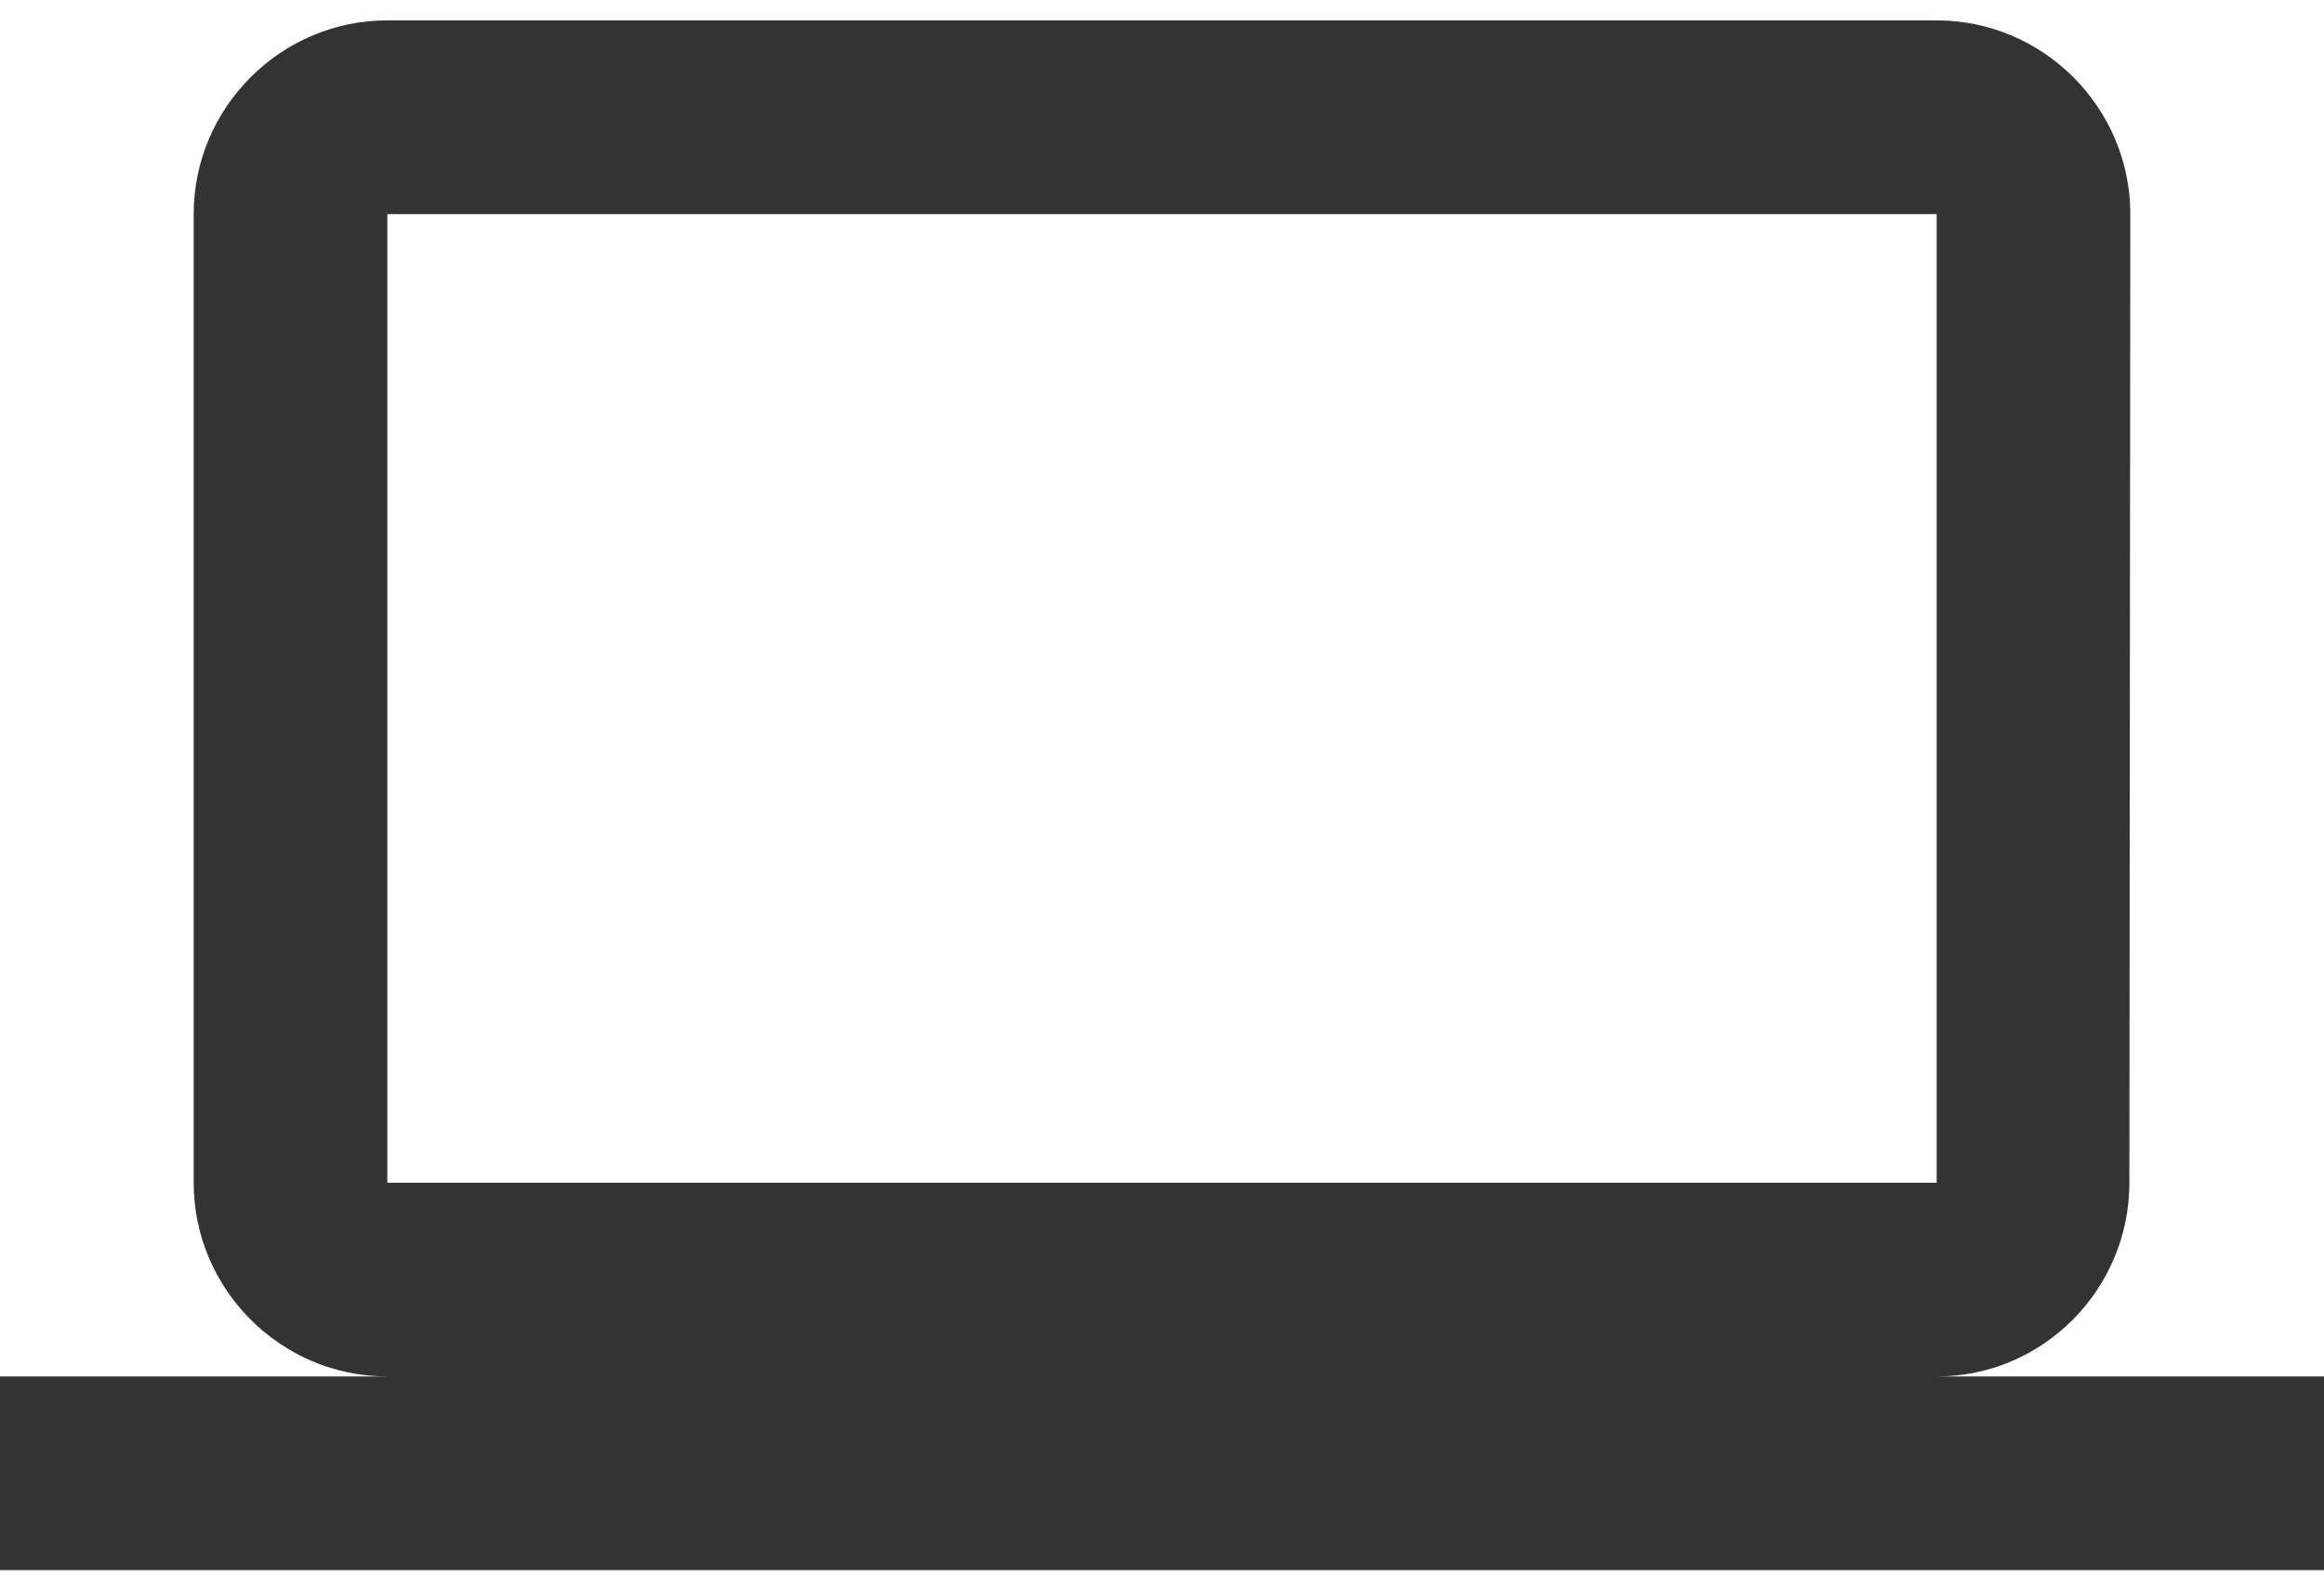
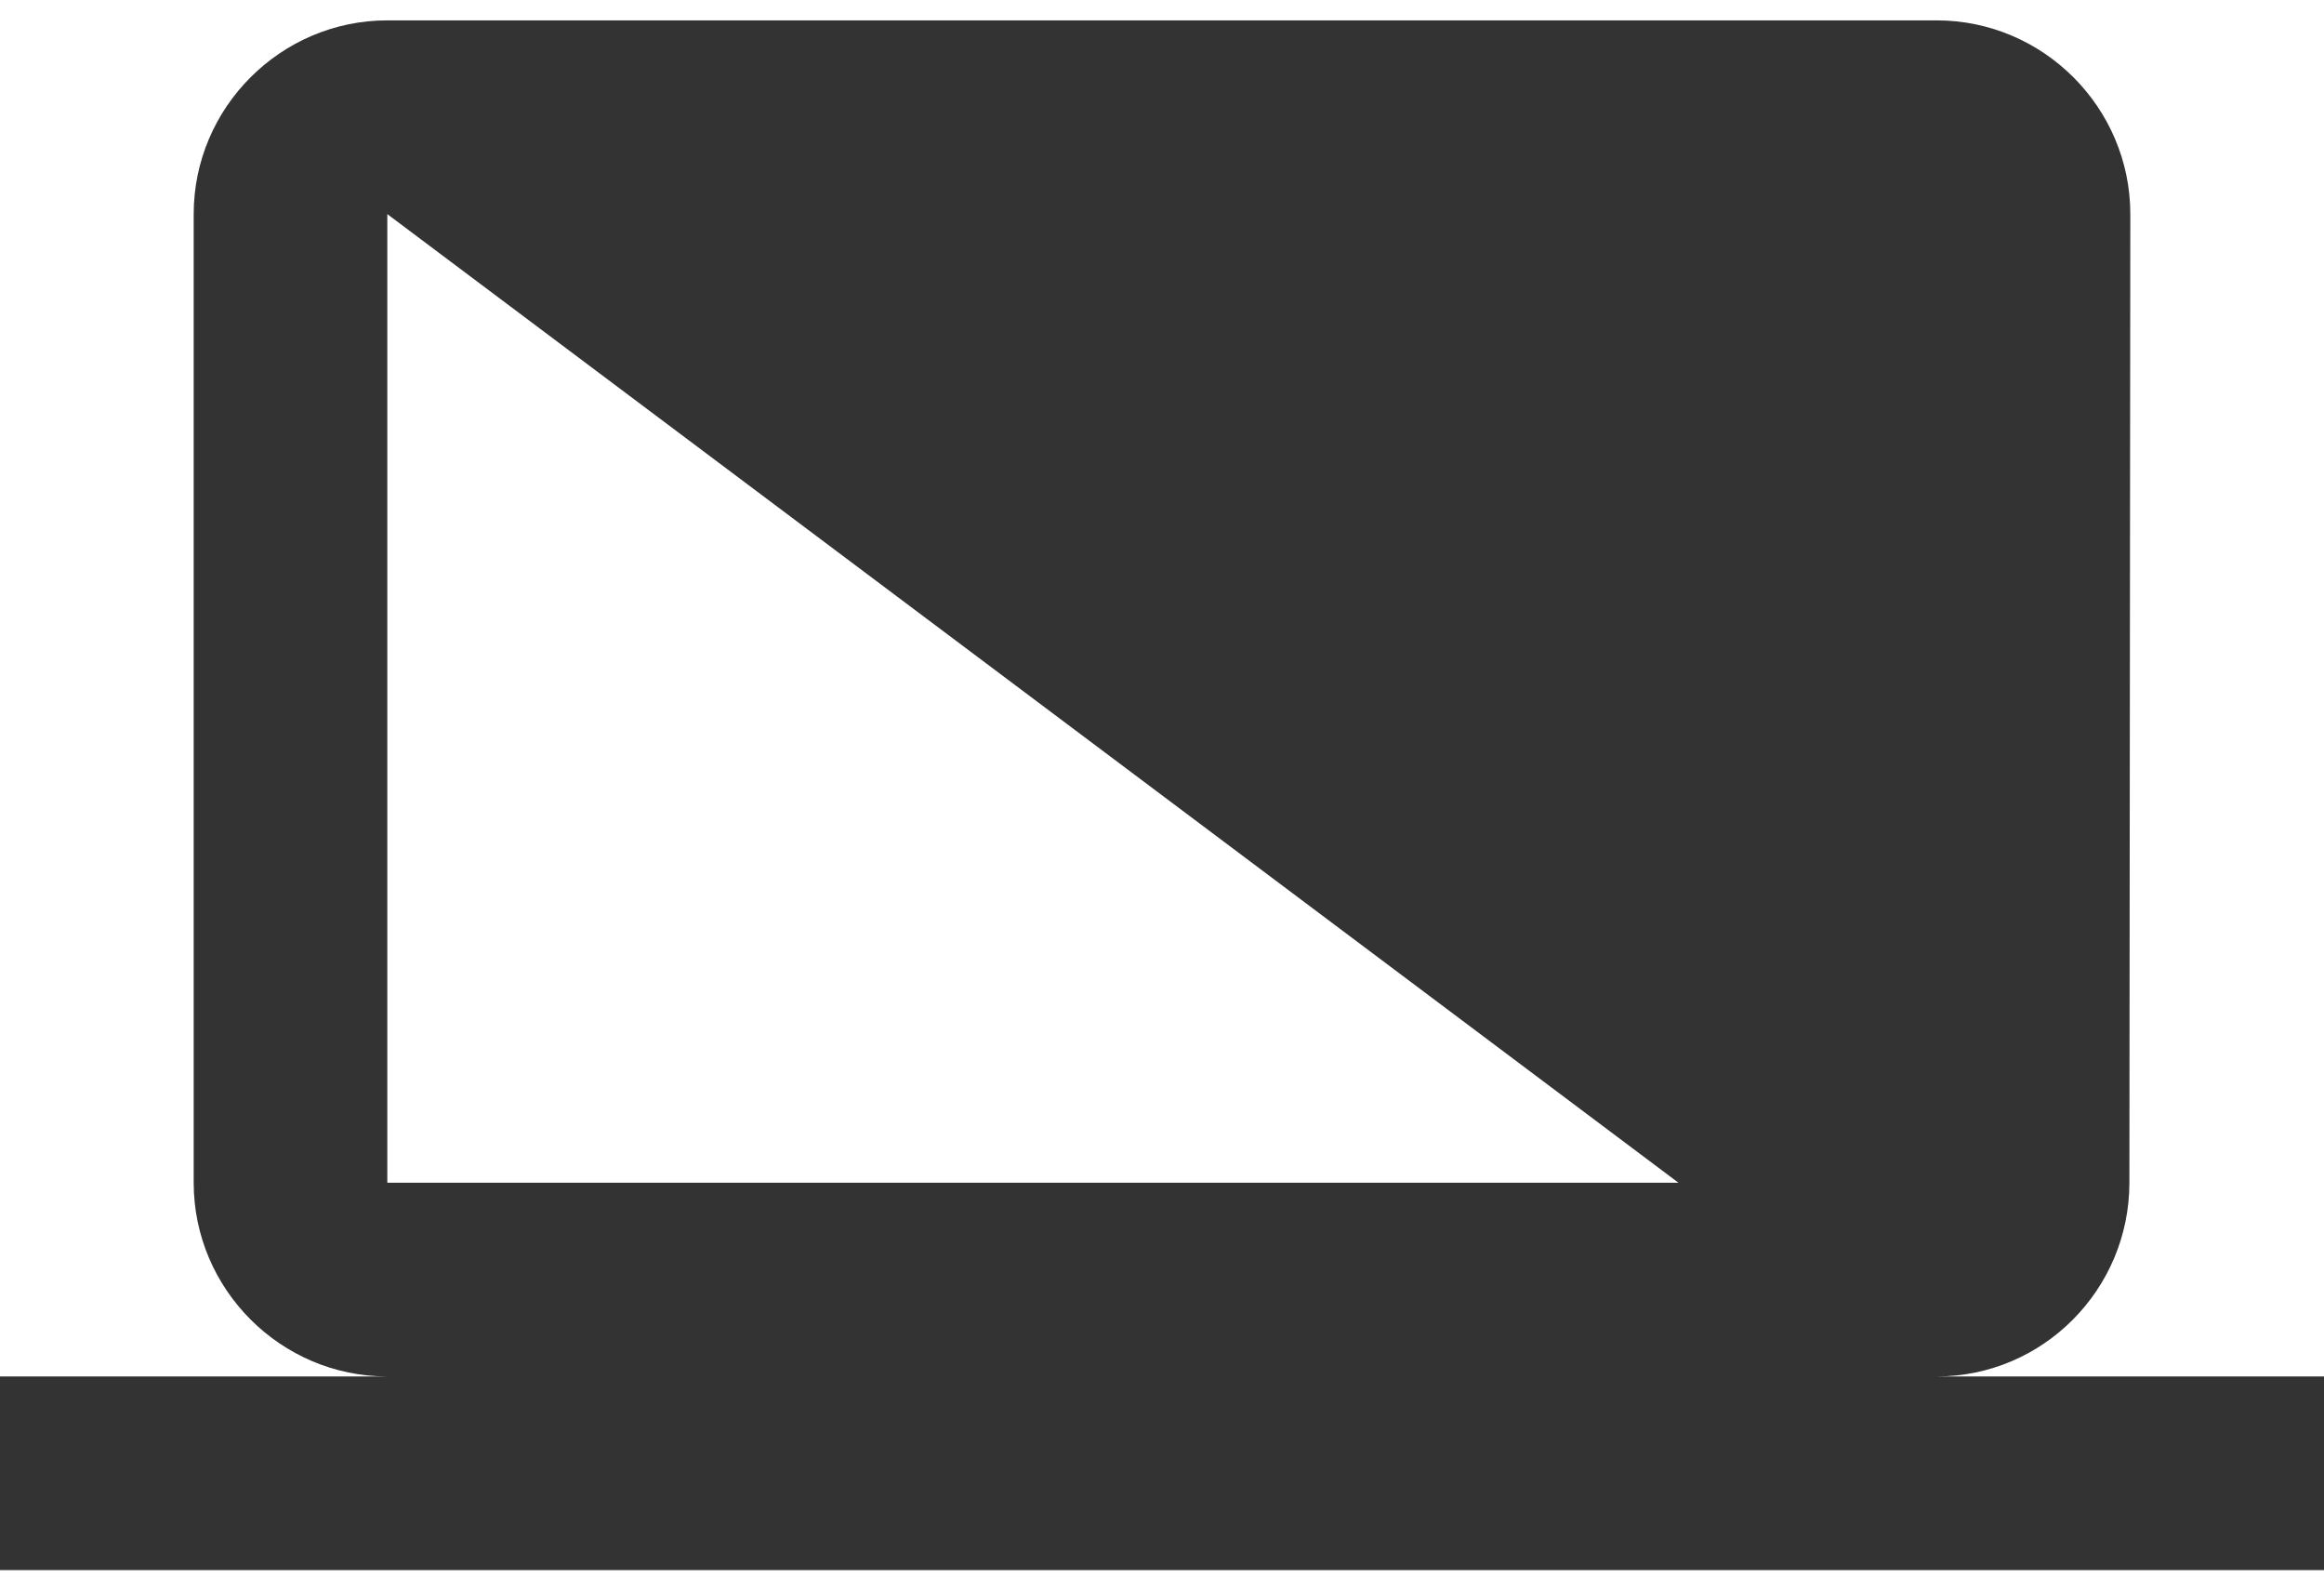
<svg xmlns="http://www.w3.org/2000/svg" width="38" height="26" viewBox="0 0 38 26" fill="none">
-   <path d="M31.667 22.5C33.408 22.5 34.818 21.075 34.818 19.333L34.833 3.5C34.833 1.758 33.408 0.333 31.667 0.333H6.333C4.592 0.333 3.167 1.758 3.167 3.5V19.333C3.167 21.075 4.592 22.5 6.333 22.5H0V25.666H38V22.5H31.667ZM6.333 3.5H31.667V19.333H6.333V3.5Z" fill="#333333" />
+   <path d="M31.667 22.5C33.408 22.5 34.818 21.075 34.818 19.333L34.833 3.5C34.833 1.758 33.408 0.333 31.667 0.333H6.333C4.592 0.333 3.167 1.758 3.167 3.5V19.333C3.167 21.075 4.592 22.5 6.333 22.5H0V25.666H38V22.5H31.667ZH31.667V19.333H6.333V3.5Z" fill="#333333" />
</svg>